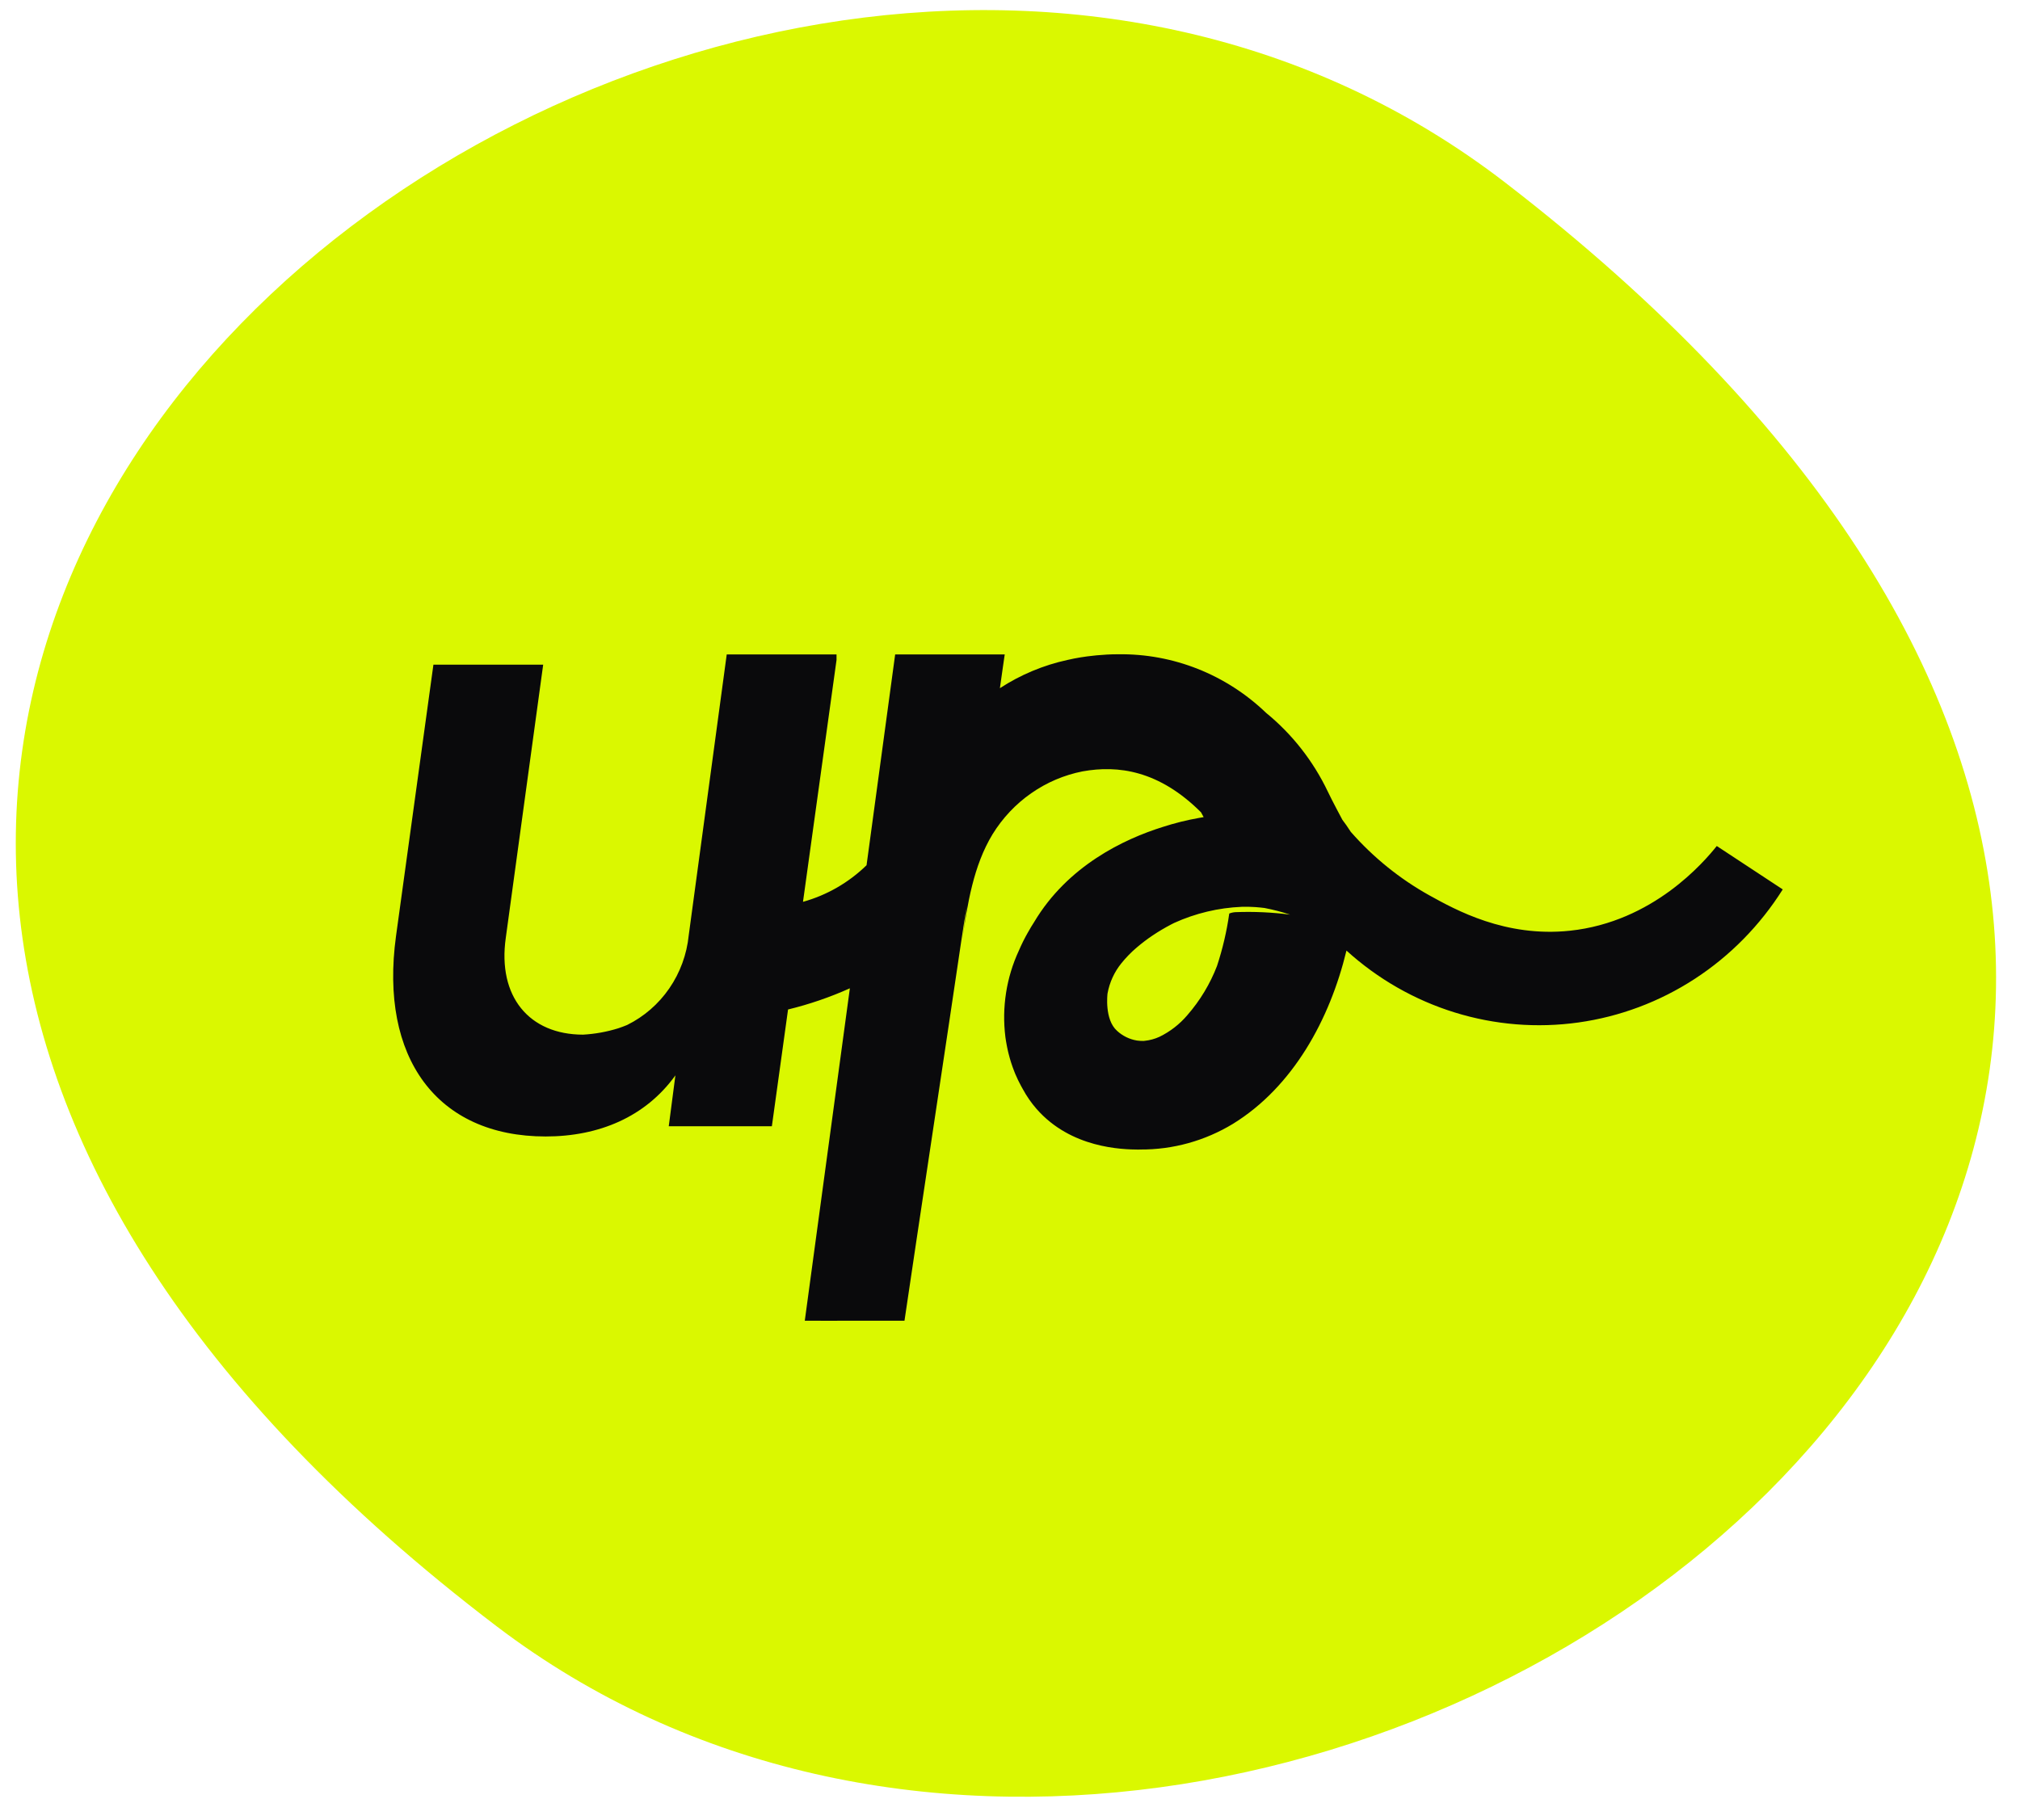
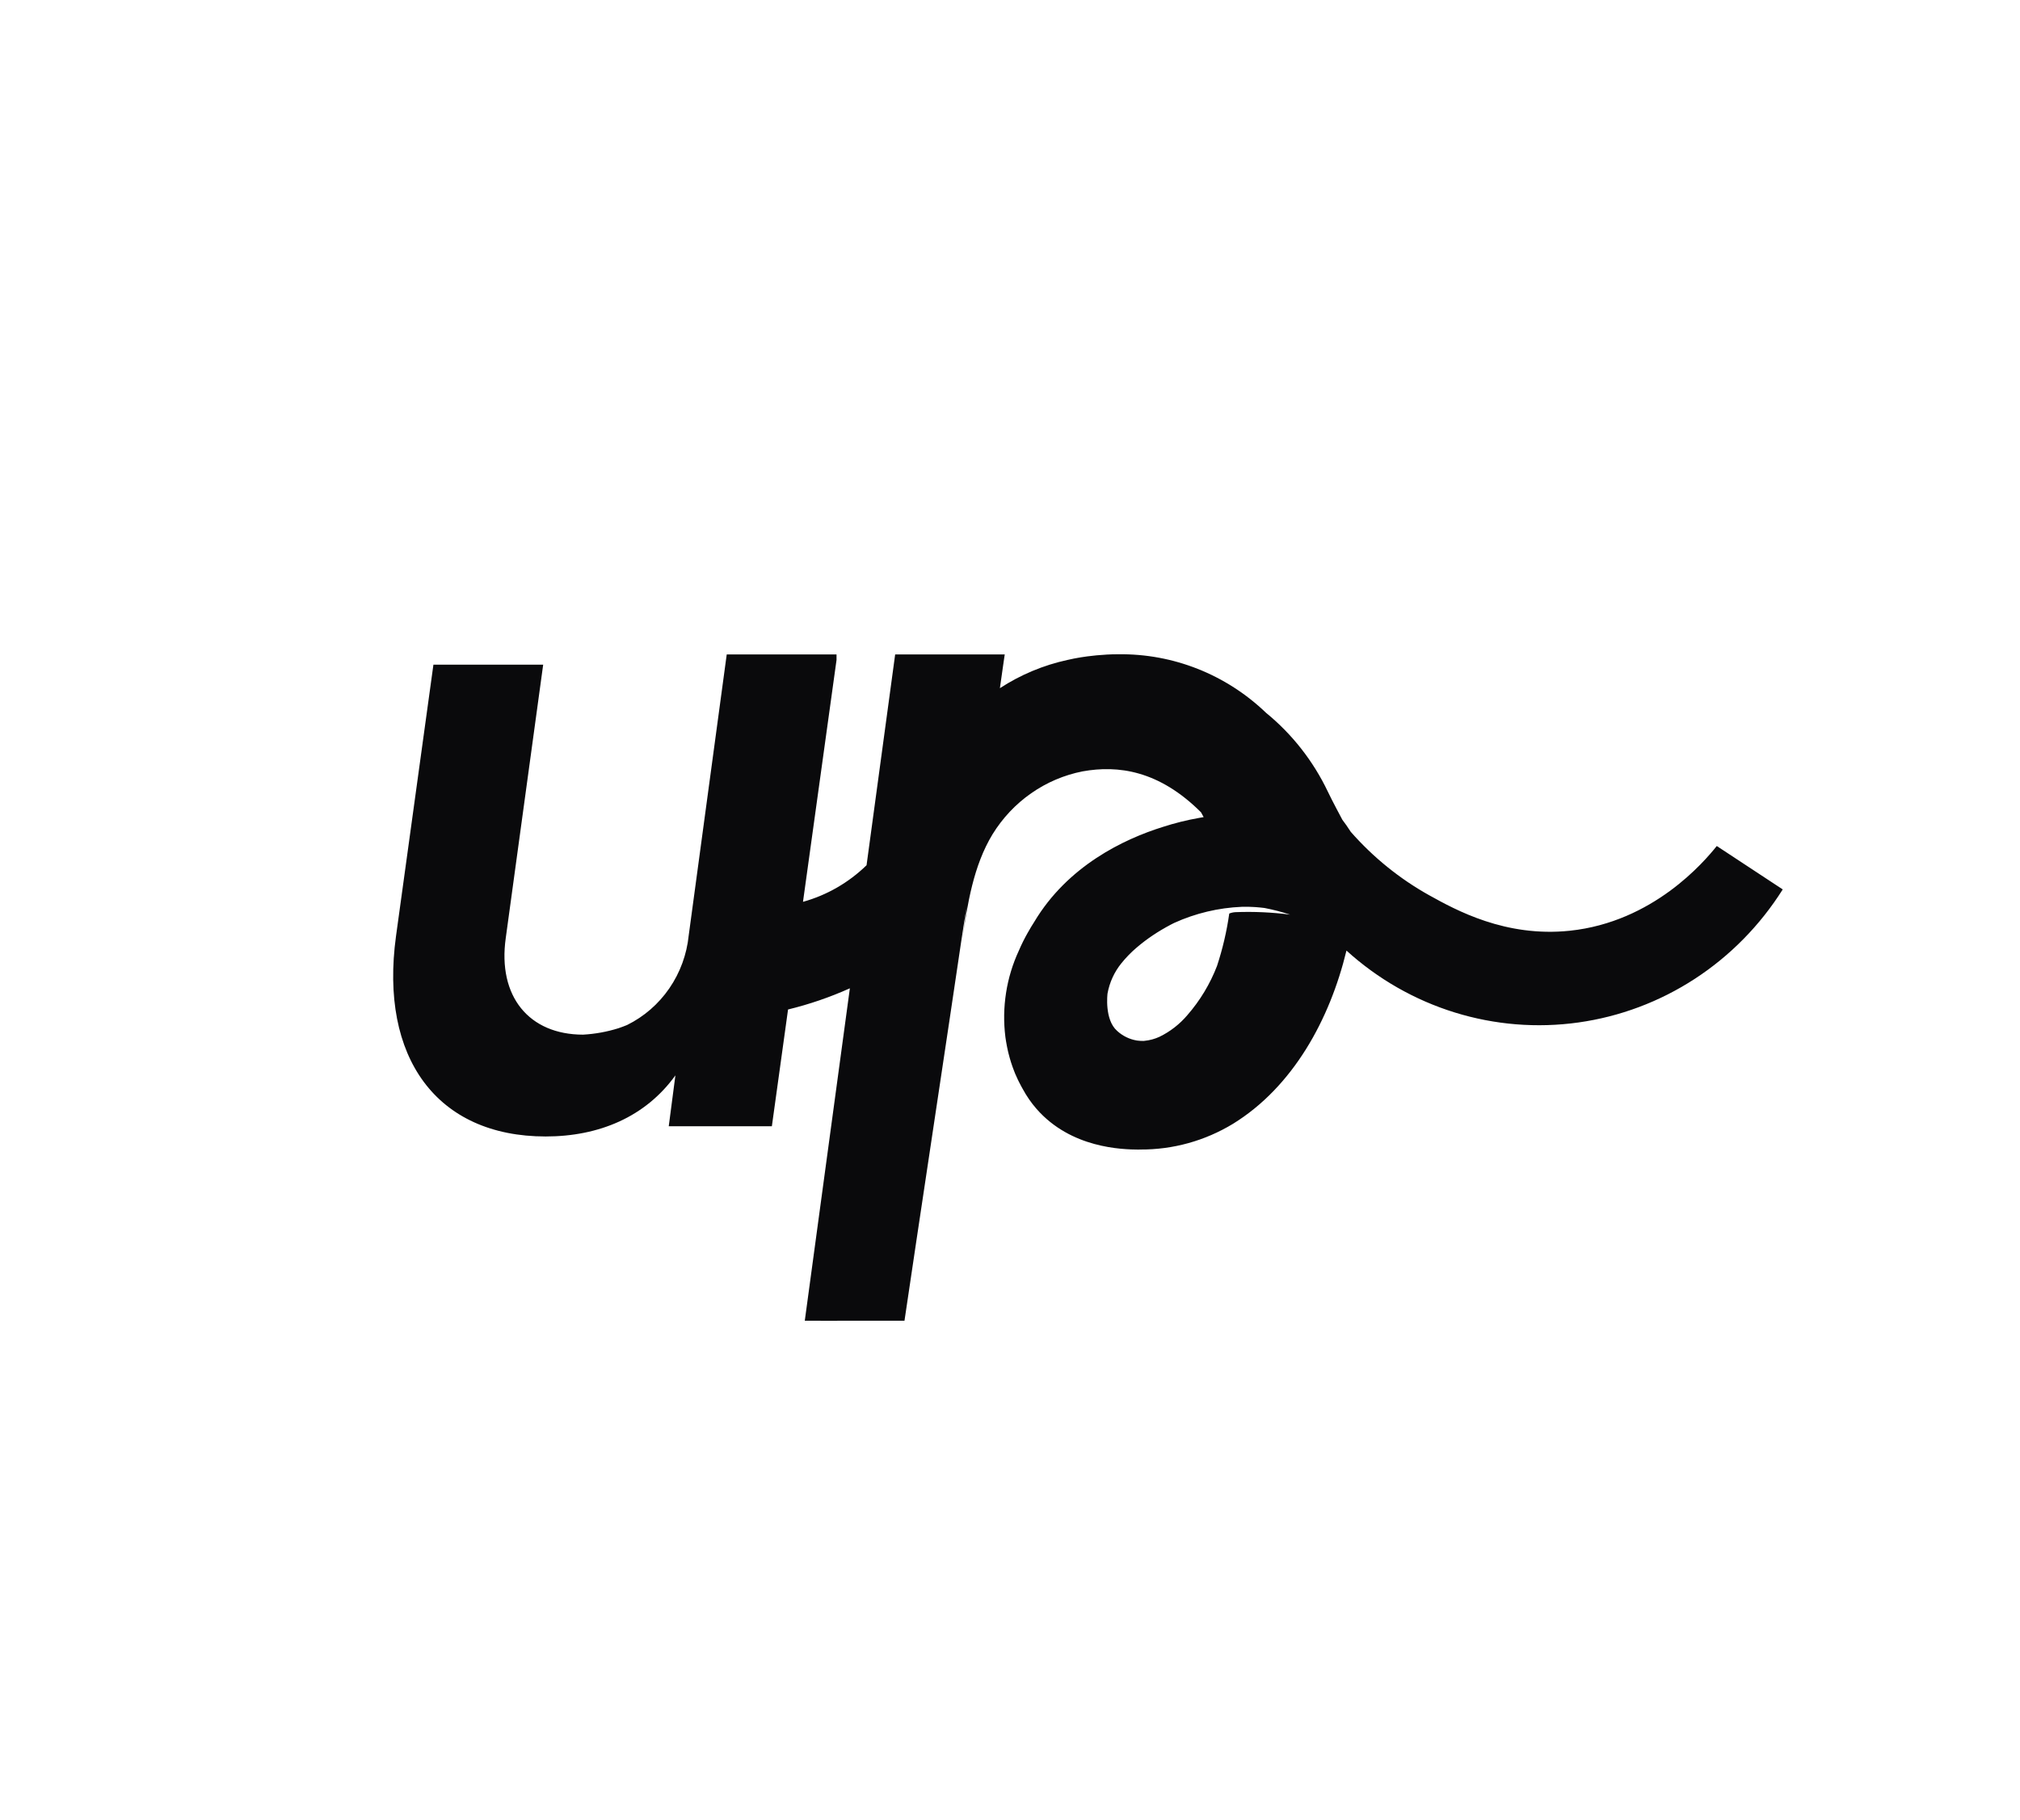
<svg xmlns="http://www.w3.org/2000/svg" width="81" height="73" viewBox="0 0 81 73" fill="none">
  <g clip-path="url(#clip0_191_3880)">
-     <path d="M19.909 65.223C-29.897 27.33 28.919 -16.906 60.363 7.327C111.205 46.51 51.063 88.926 19.909 65.223Z" fill="#DAF800" />
    <path d="M68.841 33.932C68.335 34.566 66.288 36.978 62.951 37.33C60.365 37.603 58.368 36.494 57.316 35.911C56.132 35.252 55.066 34.39 54.165 33.364C54.043 33.178 53.929 33.008 53.828 32.881C53.828 32.881 53.413 32.108 53.246 31.753C52.661 30.526 51.816 29.447 50.772 28.594C49.168 27.053 47.04 26.21 44.838 26.242L44.82 26.243L44.812 26.242L44.807 26.242C44.523 26.242 44.247 26.259 43.974 26.284C43.938 26.288 43.903 26.292 43.867 26.296C43.509 26.331 43.153 26.389 42.802 26.47C41.841 26.679 40.924 27.062 40.095 27.602L40.219 26.727C40.242 26.555 40.262 26.422 40.279 26.314L40.284 26.281L40.29 26.249H35.895L34.748 34.703C34.031 35.401 33.155 35.905 32.199 36.171L33.544 26.47V26.249H29.141L27.617 37.515C27.54 38.28 27.272 39.012 26.839 39.641C26.407 40.27 25.824 40.776 25.146 41.111C25.031 41.155 24.92 41.203 24.798 41.241C24.338 41.385 23.862 41.471 23.382 41.498C21.215 41.498 19.948 39.966 20.281 37.618L21.781 26.658H17.38L15.879 37.55C15.213 42.416 17.513 45.582 21.881 45.582C24.015 45.582 25.883 44.799 27.083 43.131L26.816 45.173H30.951L31.6 40.489C32.45 40.282 33.279 39.998 34.079 39.639L32.271 52.972C32.544 52.972 32.753 52.973 32.949 52.973H33.141C33.205 52.973 33.269 52.973 33.335 52.973H33.541L34.032 52.972H36.269C36.69 50.1 38.125 40.614 38.546 37.742C38.614 37.278 38.686 36.809 38.773 36.345L38.577 37.742C38.794 36.261 39.028 34.734 39.8 33.461C40.201 32.81 40.728 32.25 41.35 31.816C41.971 31.382 42.674 31.083 43.413 30.938C44.832 30.683 46.473 30.897 48.159 32.58C48.195 32.644 48.232 32.707 48.265 32.773C48.215 32.782 48.158 32.791 48.083 32.805C47.592 32.891 47.106 33.012 46.631 33.166C45.062 33.655 42.811 34.73 41.471 36.978C41.383 37.113 41.299 37.254 41.219 37.398L41.218 37.398C41.084 37.634 40.962 37.878 40.855 38.128C40.355 39.206 40.167 40.408 40.315 41.591C40.317 41.607 40.321 41.631 40.323 41.648C40.329 41.685 40.334 41.721 40.341 41.764C40.347 41.801 40.355 41.84 40.362 41.882C40.368 41.918 40.375 41.955 40.383 41.994C40.394 42.047 40.405 42.099 40.418 42.157C40.425 42.188 40.433 42.22 40.441 42.252C40.501 42.495 40.577 42.734 40.669 42.967C40.683 43.002 40.696 43.037 40.711 43.073C40.744 43.152 40.78 43.231 40.819 43.312C40.839 43.353 40.86 43.394 40.881 43.435C40.923 43.516 40.964 43.597 41.012 43.679C41.167 43.965 41.352 44.234 41.566 44.478C42.947 46.053 44.985 46.103 45.66 46.108C45.677 46.108 45.694 46.105 45.711 46.105L45.721 46.105C47.031 46.114 48.318 45.757 49.444 45.073C51.841 43.594 53.321 40.903 53.992 38.126C55.246 39.264 56.727 40.111 58.332 40.608C59.938 41.106 61.63 41.243 63.292 41.01C64.954 40.777 66.547 40.18 67.962 39.258C69.376 38.337 70.578 37.114 71.486 35.673C70.604 35.093 69.723 34.512 68.841 33.932ZM45.581 38.004C45.787 37.828 46.003 37.664 46.227 37.514C46.462 37.357 46.704 37.214 46.953 37.083L46.98 37.069C47.023 37.047 47.06 37.028 47.081 37.018C47.937 36.629 48.858 36.41 49.794 36.371C49.88 36.368 49.964 36.368 50.045 36.369C50.071 36.37 50.095 36.371 50.12 36.372C50.175 36.374 50.23 36.375 50.282 36.379C50.306 36.38 50.329 36.382 50.353 36.383C50.405 36.387 50.456 36.391 50.503 36.396L50.547 36.4C50.604 36.406 50.659 36.412 50.706 36.418C51.053 36.485 51.395 36.573 51.73 36.684C51.006 36.59 50.275 36.557 49.545 36.585C49.459 36.589 49.373 36.608 49.292 36.64C49.191 37.355 49.026 38.059 48.801 38.743C48.522 39.467 48.119 40.134 47.612 40.715C47.302 41.081 46.92 41.377 46.492 41.585C46.306 41.67 46.108 41.724 45.905 41.745L45.885 41.747C45.876 41.748 45.867 41.749 45.858 41.75C45.784 41.752 45.709 41.748 45.635 41.739C45.618 41.737 45.602 41.736 45.584 41.733C45.29 41.684 45.016 41.55 44.794 41.346C44.28 40.891 44.409 39.859 44.411 39.845C44.492 39.402 44.682 38.987 44.963 38.639C45.148 38.409 45.354 38.197 45.578 38.006L45.581 38.004Z" fill="#0A0A0C" />
  </g>
  <defs>
    <clipPath id="clip0_191_3880">
      <rect width="79.408" height="71.661" fill="white" transform="translate(0.633 0.404)" />
    </clipPath>
  </defs>
</svg>